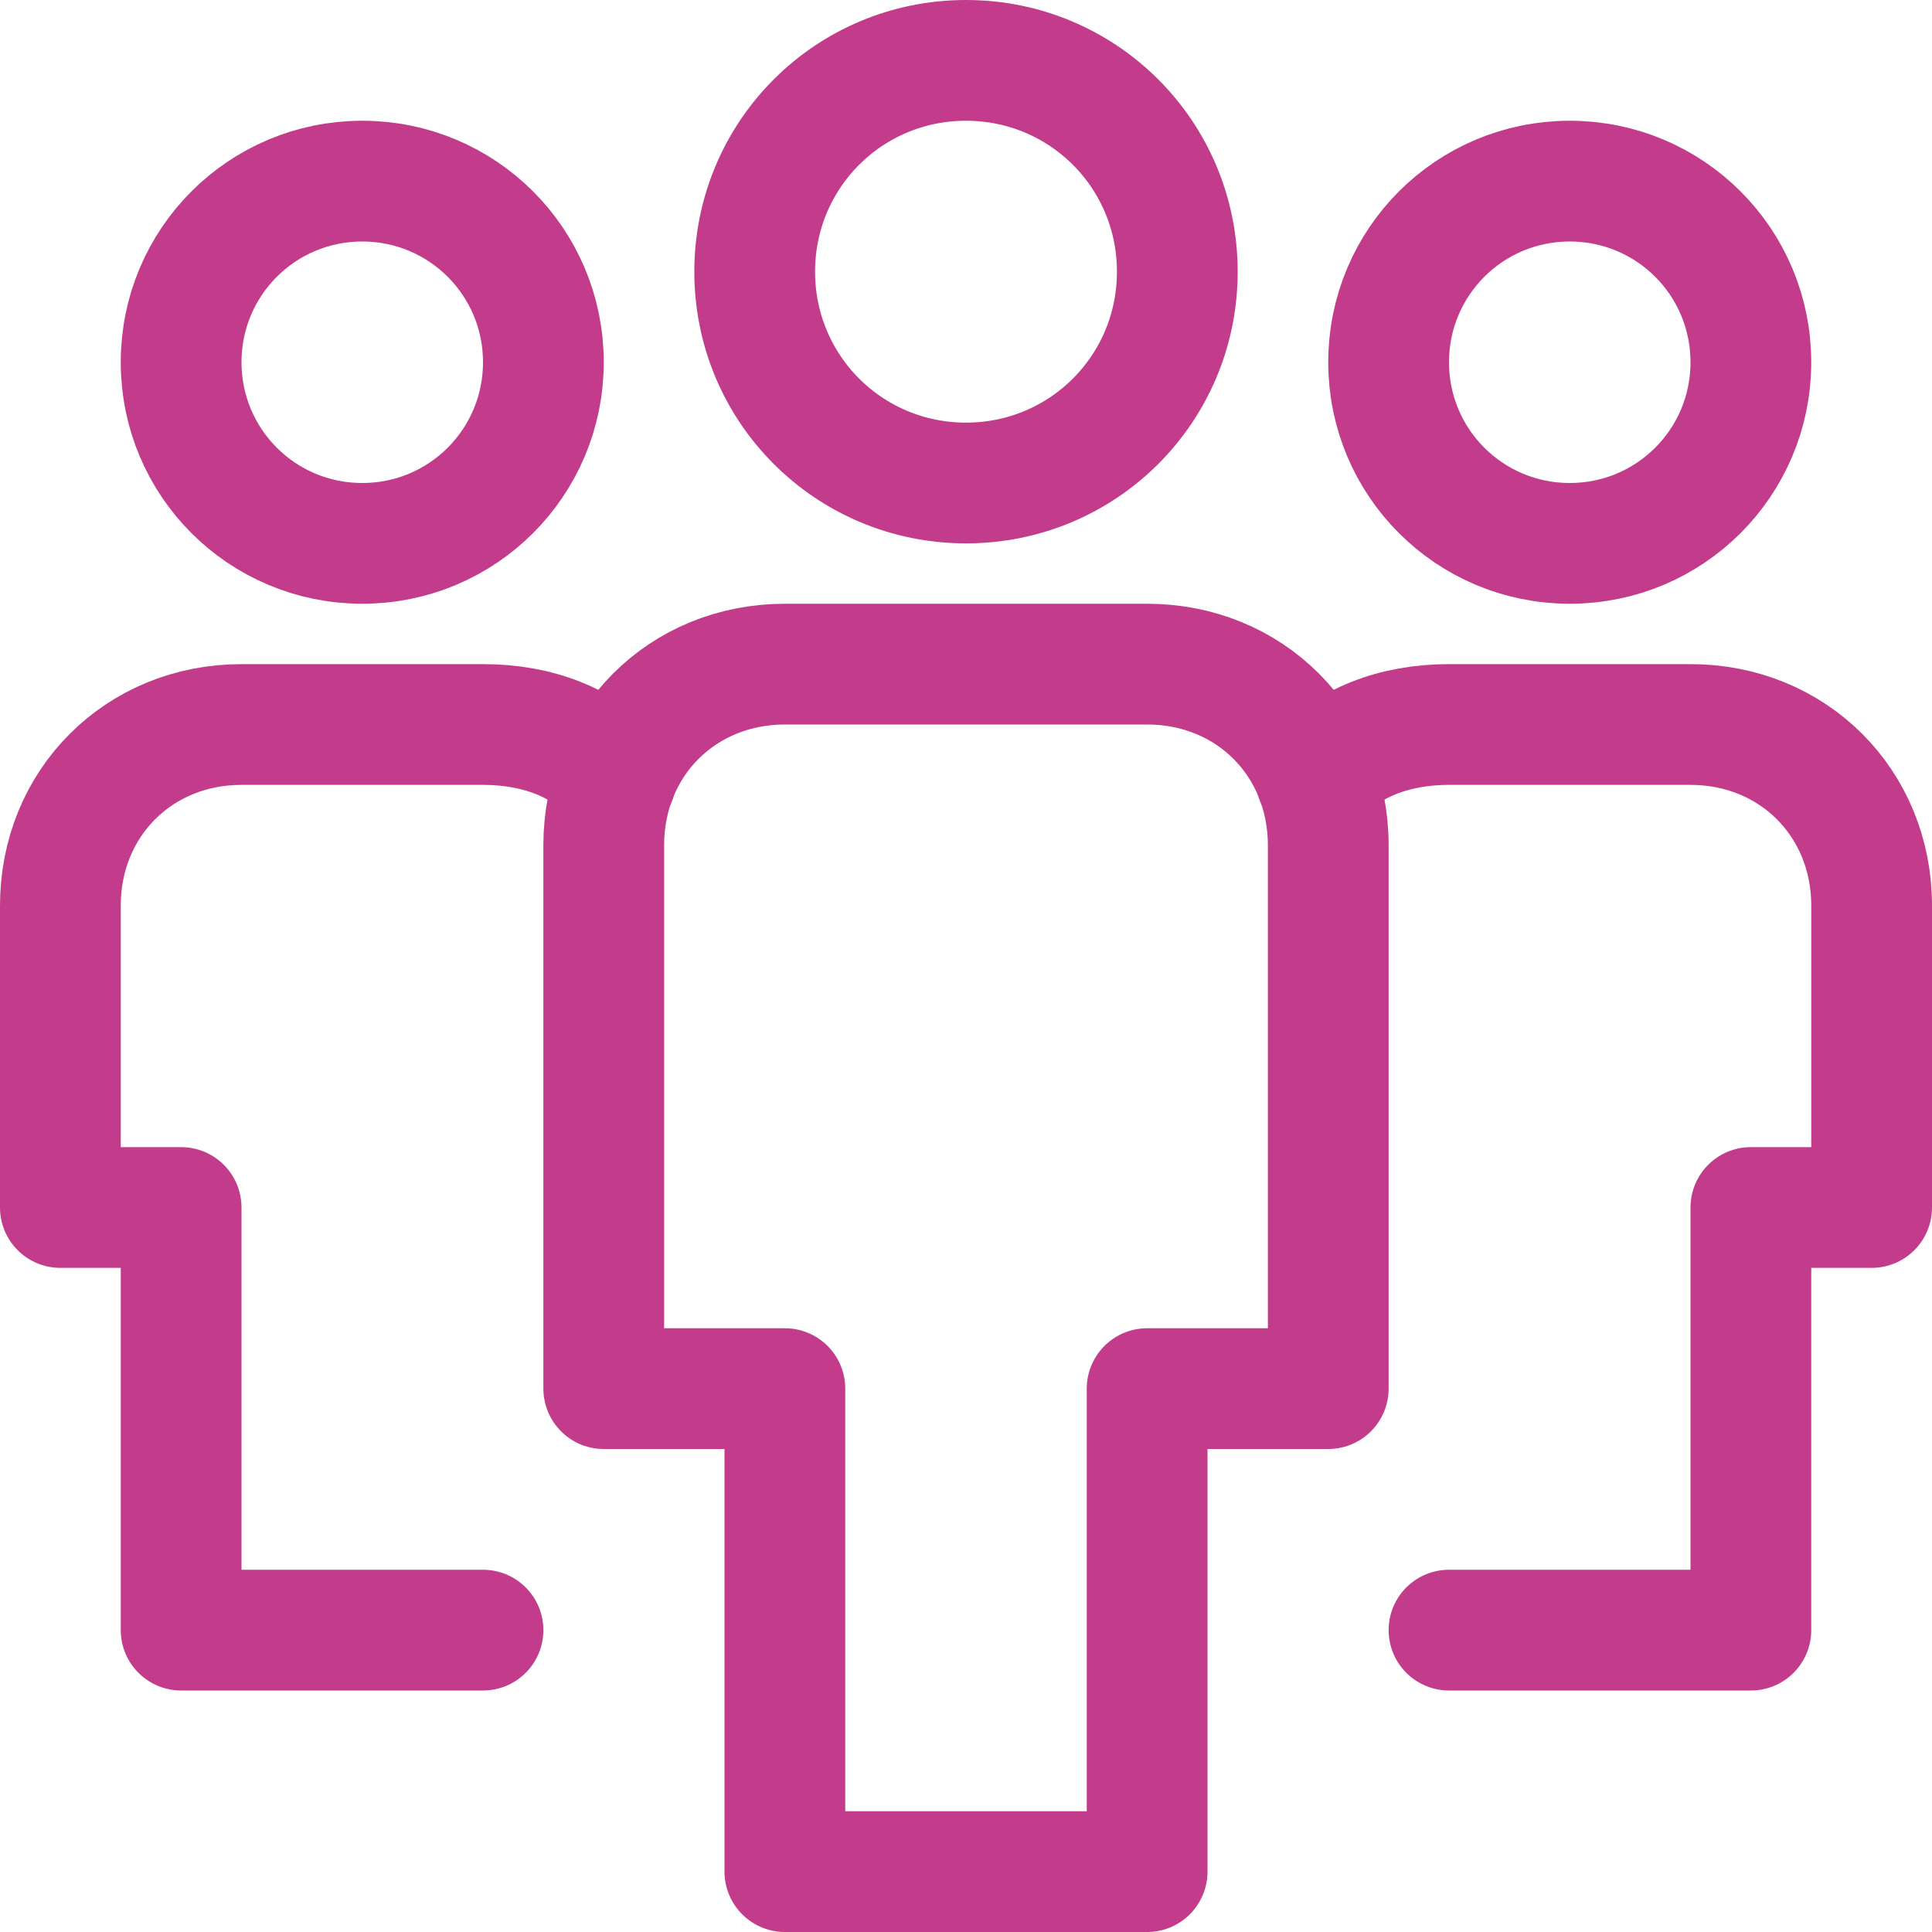
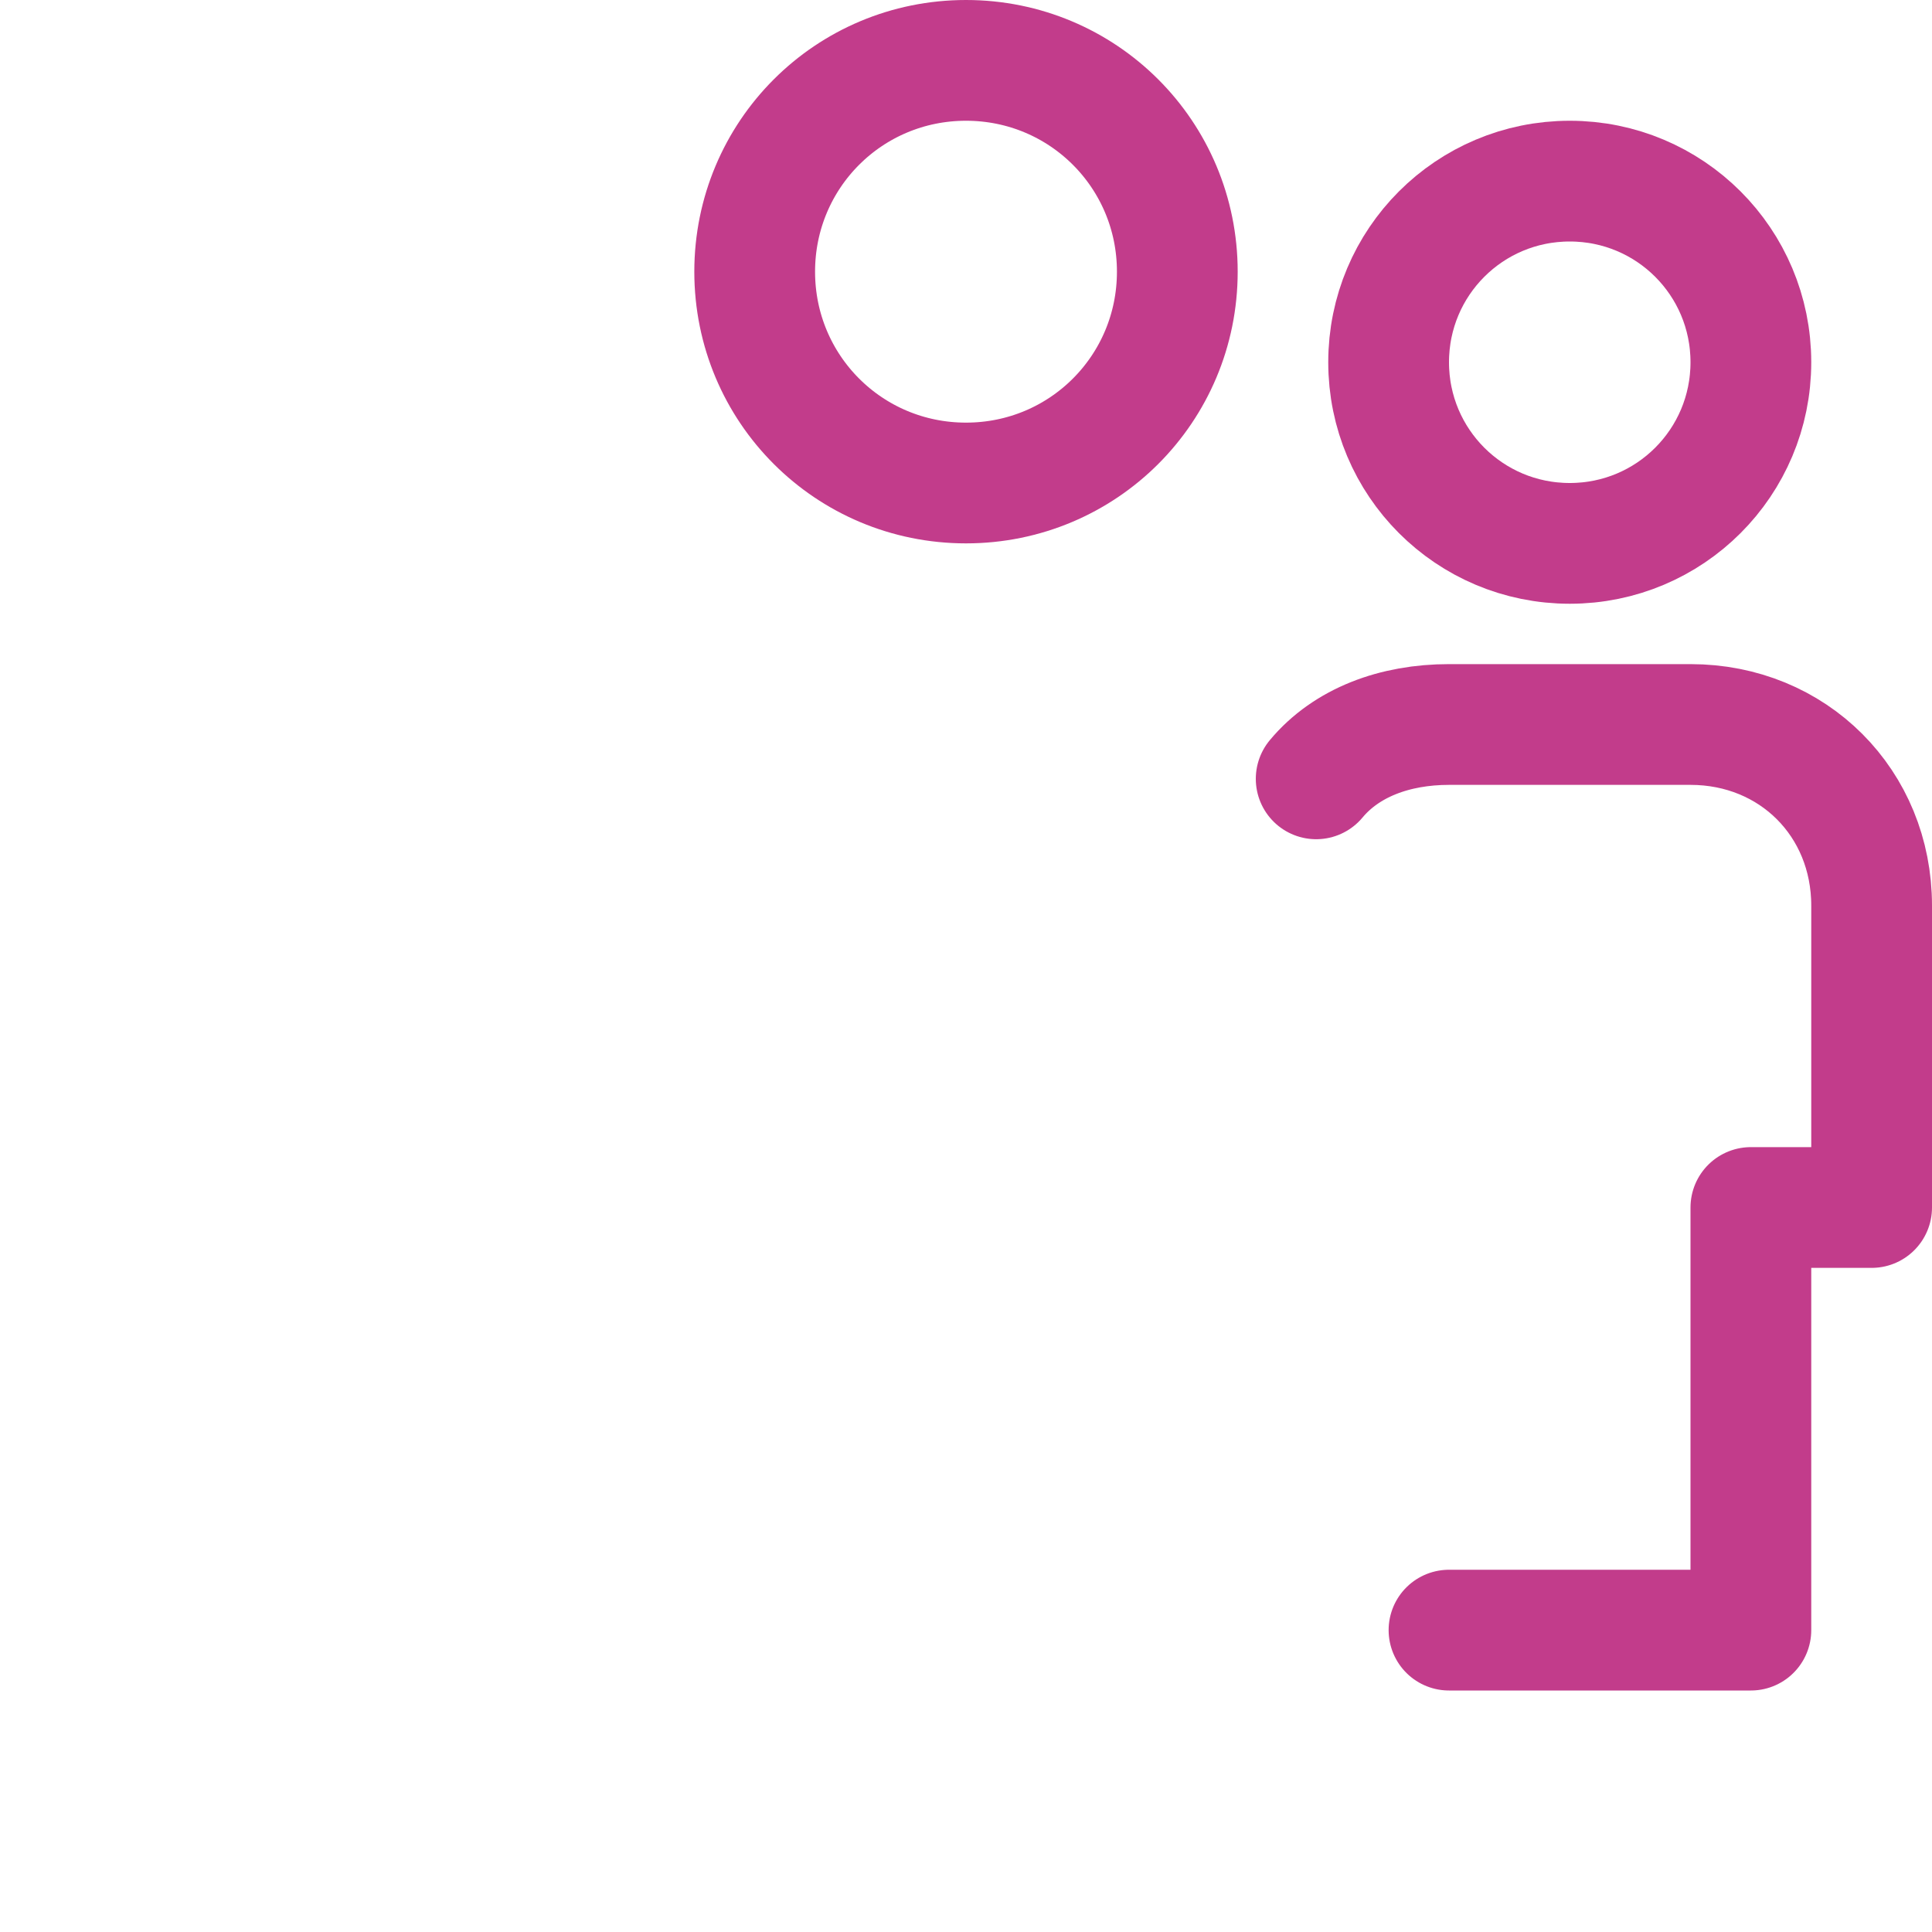
<svg xmlns="http://www.w3.org/2000/svg" version="1.2" viewBox="0 0 32 32" width="32" height="32">
  <style>
		.s0 { fill: none;stroke: #c23c8b;stroke-linecap: round;stroke-linejoin: round;stroke-width: 2 } 
	</style>
  <g id="Layer 1">
-     <path class="s0" d="m10.2 12.9c-0.5-0.6-1.3-0.9-2.2-0.9h-4c-1.7 0-3 1.3-3 3v5h2v7h5" />
-     <path class="s0" d="m6 9c-1.66 0-3-1.34-3-3 0-1.66 1.34-3 3-3 1.66 0 3 1.34 3 3 0 1.66-1.34 3-3 3z" />
    <path class="s0" d="m21.8 12.9c0.5-0.6 1.3-0.9 2.2-0.9h4c1.7 0 3 1.3 3 3v5h-2v7h-5" />
    <path class="s0" d="m26 9c-1.66 0-3-1.34-3-3 0-1.66 1.34-3 3-3 1.66 0 3 1.34 3 3 0 1.66-1.34 3-3 3z" />
-     <path class="s0" d="m19 31h-6v-8h-3v-9c0-1.7 1.3-3 3-3h6c1.7 0 3 1.3 3 3v9h-3z" />
    <path class="s0" d="m16 8c-1.94 0-3.5-1.56-3.5-3.5 0-1.94 1.56-3.5 3.5-3.5 1.94 0 3.5 1.56 3.5 3.5 0 1.94-1.56 3.5-3.5 3.5z" />
  </g>
</svg>